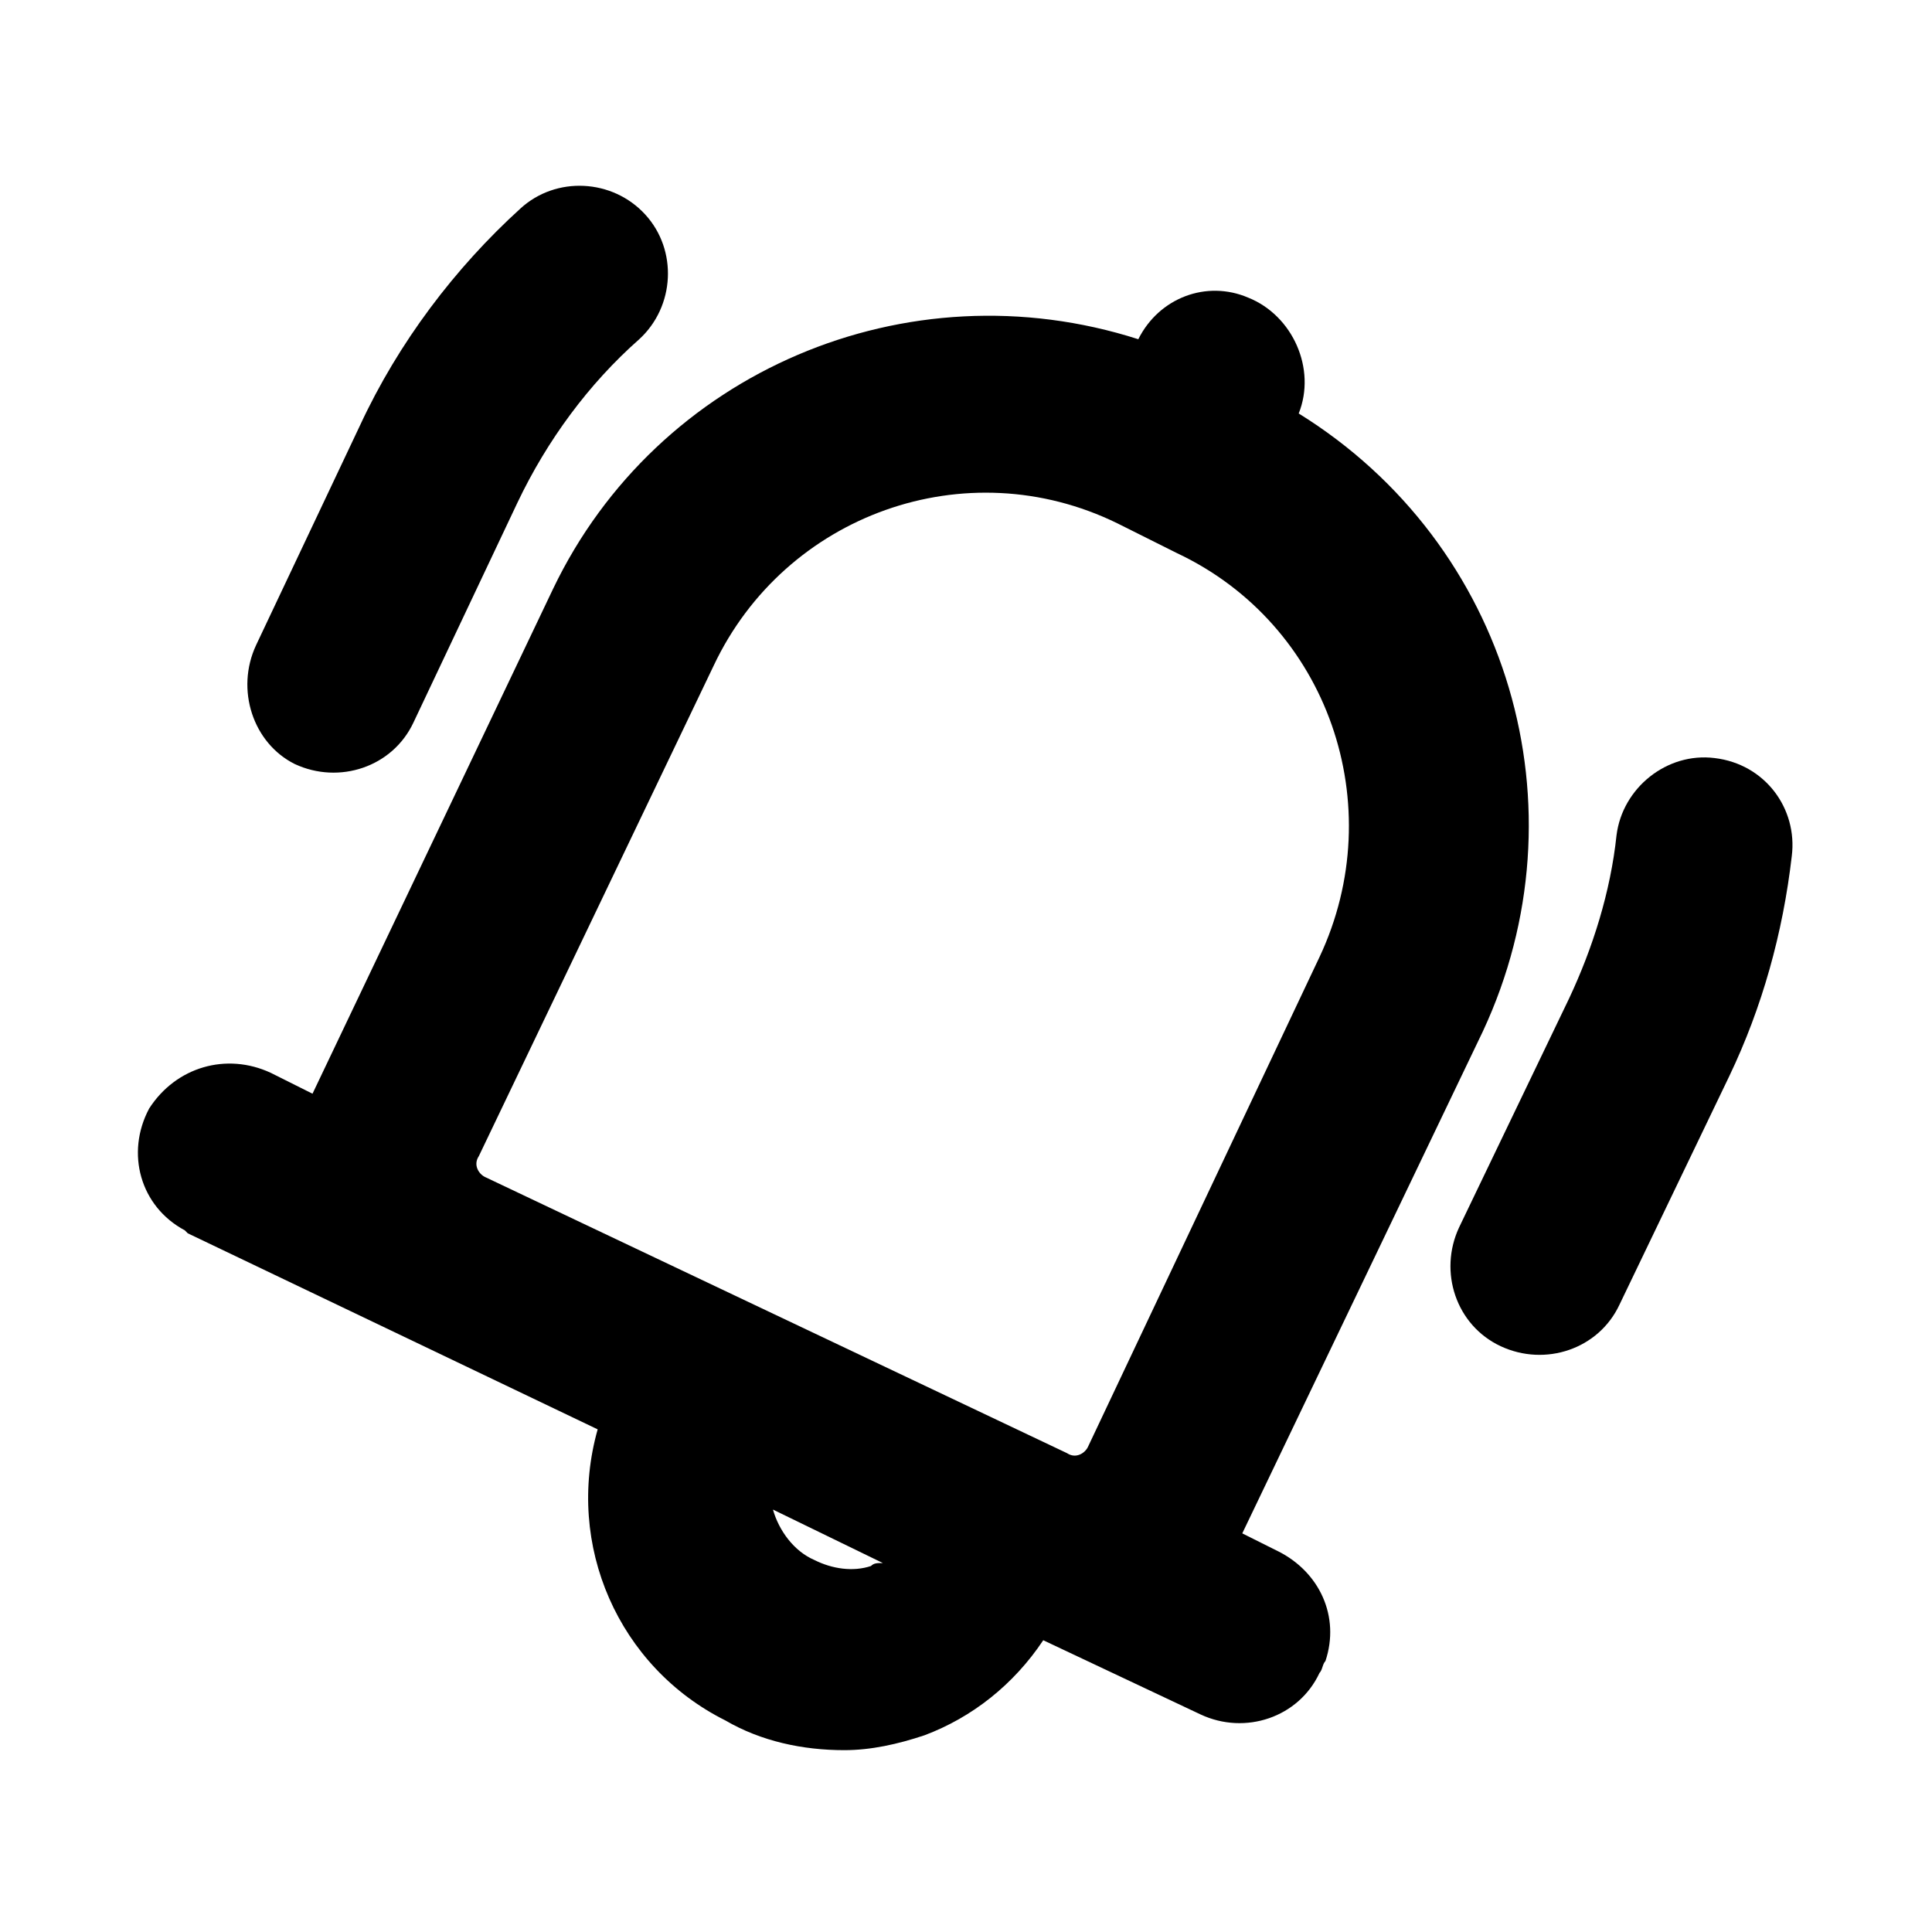
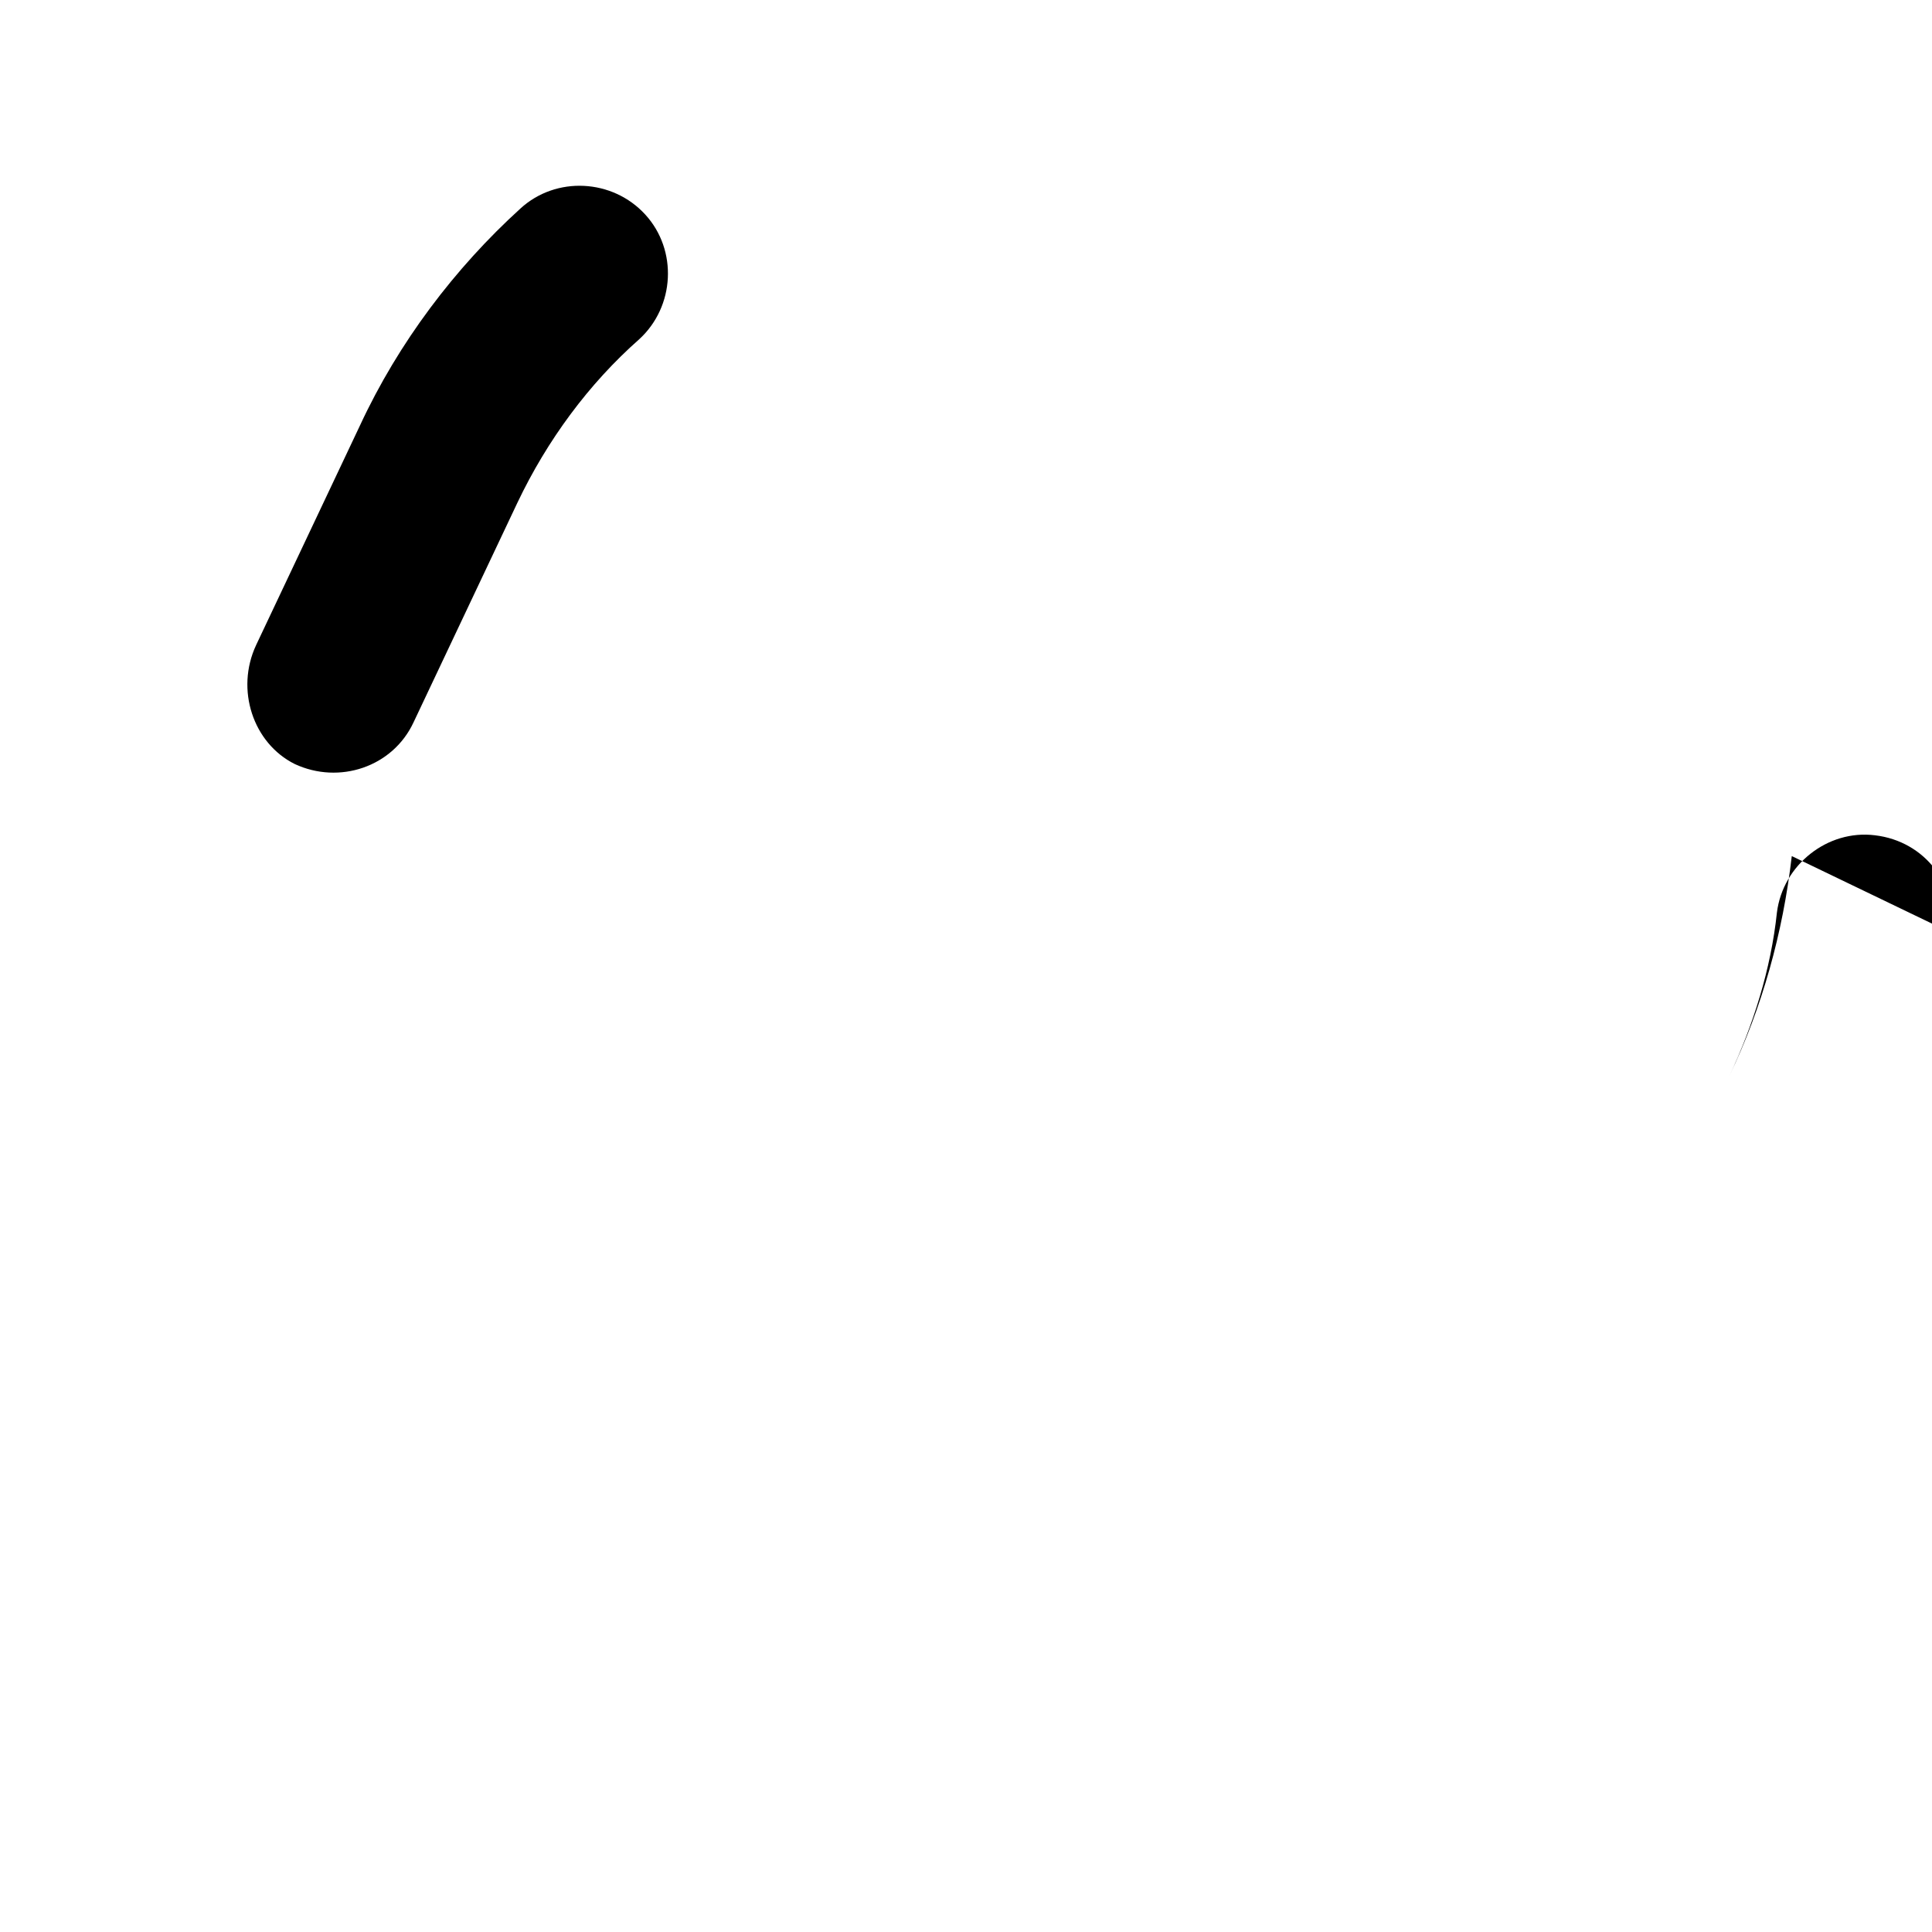
<svg xmlns="http://www.w3.org/2000/svg" fill="#000000" width="800px" height="800px" version="1.1" viewBox="144 144 512 512">
  <g>
-     <path d="m618.84 370.87c-2.363 20.469-7.871 40.148-16.531 58.254l-29.125 60.613c-5.512 11.809-19.68 16.531-31.488 11.02-11.809-5.512-16.531-19.68-11.02-31.488l29.125-60.613c6.297-13.383 11.02-28.34 12.594-43.297 1.574-12.594 13.383-22.043 25.977-20.469 13.387 1.578 22.043 13.387 20.469 25.98z" />
+     <path d="m618.84 370.87c-2.363 20.469-7.871 40.148-16.531 58.254l-29.125 60.613l29.125-60.613c6.297-13.383 11.02-28.34 12.594-43.297 1.574-12.594 13.383-22.043 25.977-20.469 13.387 1.578 22.043 13.387 20.469 25.98z" />
    <path d="m211.86 314.98 27.551-58.254c10.234-22.043 25.191-41.723 42.508-57.465 9.445-8.66 24.402-7.871 33.062 1.574 8.66 9.445 7.871 24.402-1.574 33.062-13.383 11.809-24.402 26.766-32.273 43.297l-27.551 58.254c-5.512 11.809-19.68 16.531-31.488 11.02-11.02-5.512-15.742-19.68-10.234-31.488z" />
-     <path d="m482.66 555.08-9.445-4.723 63.762-133.04c27.551-59.039 7.086-129.1-48.805-163.74 4.723-11.809-1.574-25.977-13.383-30.699-11.02-4.723-23.617 0-29.125 11.02-61.406-19.68-127.53 8.66-155.08 66.125l-63.766 133.82-11.02-5.512c-11.809-5.512-25.191-1.574-32.273 9.445-6.297 11.809-2.363 25.977 9.445 32.273l0.789 0.789 108.63 51.957c-8.66 30.699 5.512 62.977 33.852 77.145 9.445 5.512 20.469 7.871 31.488 7.871 7.086 0 14.168-1.574 21.254-3.938 12.594-4.723 23.617-13.383 31.488-25.191l41.723 19.68c11.809 5.512 25.977 0.789 31.488-11.02 0.789-0.789 0.789-2.363 1.574-3.148 3.934-11.805-1.578-23.613-12.598-29.121zm-149.57-234.59c18.895-40.148 66.914-57.465 107.06-37.785l15.742 7.871c40.148 18.895 56.68 66.914 37.785 107.06l-61.402 129.89c-0.789 1.574-3.148 3.148-5.512 1.574l-154.29-73.211c-1.574-0.789-3.148-3.148-1.574-5.512zm41.723 238.52c-4.723 1.574-10.234 0.789-14.957-1.574-5.512-2.363-9.445-7.871-11.02-13.383l29.125 14.168c-1.574 0.004-2.363 0.004-3.148 0.789z" />
  </g>
</svg>